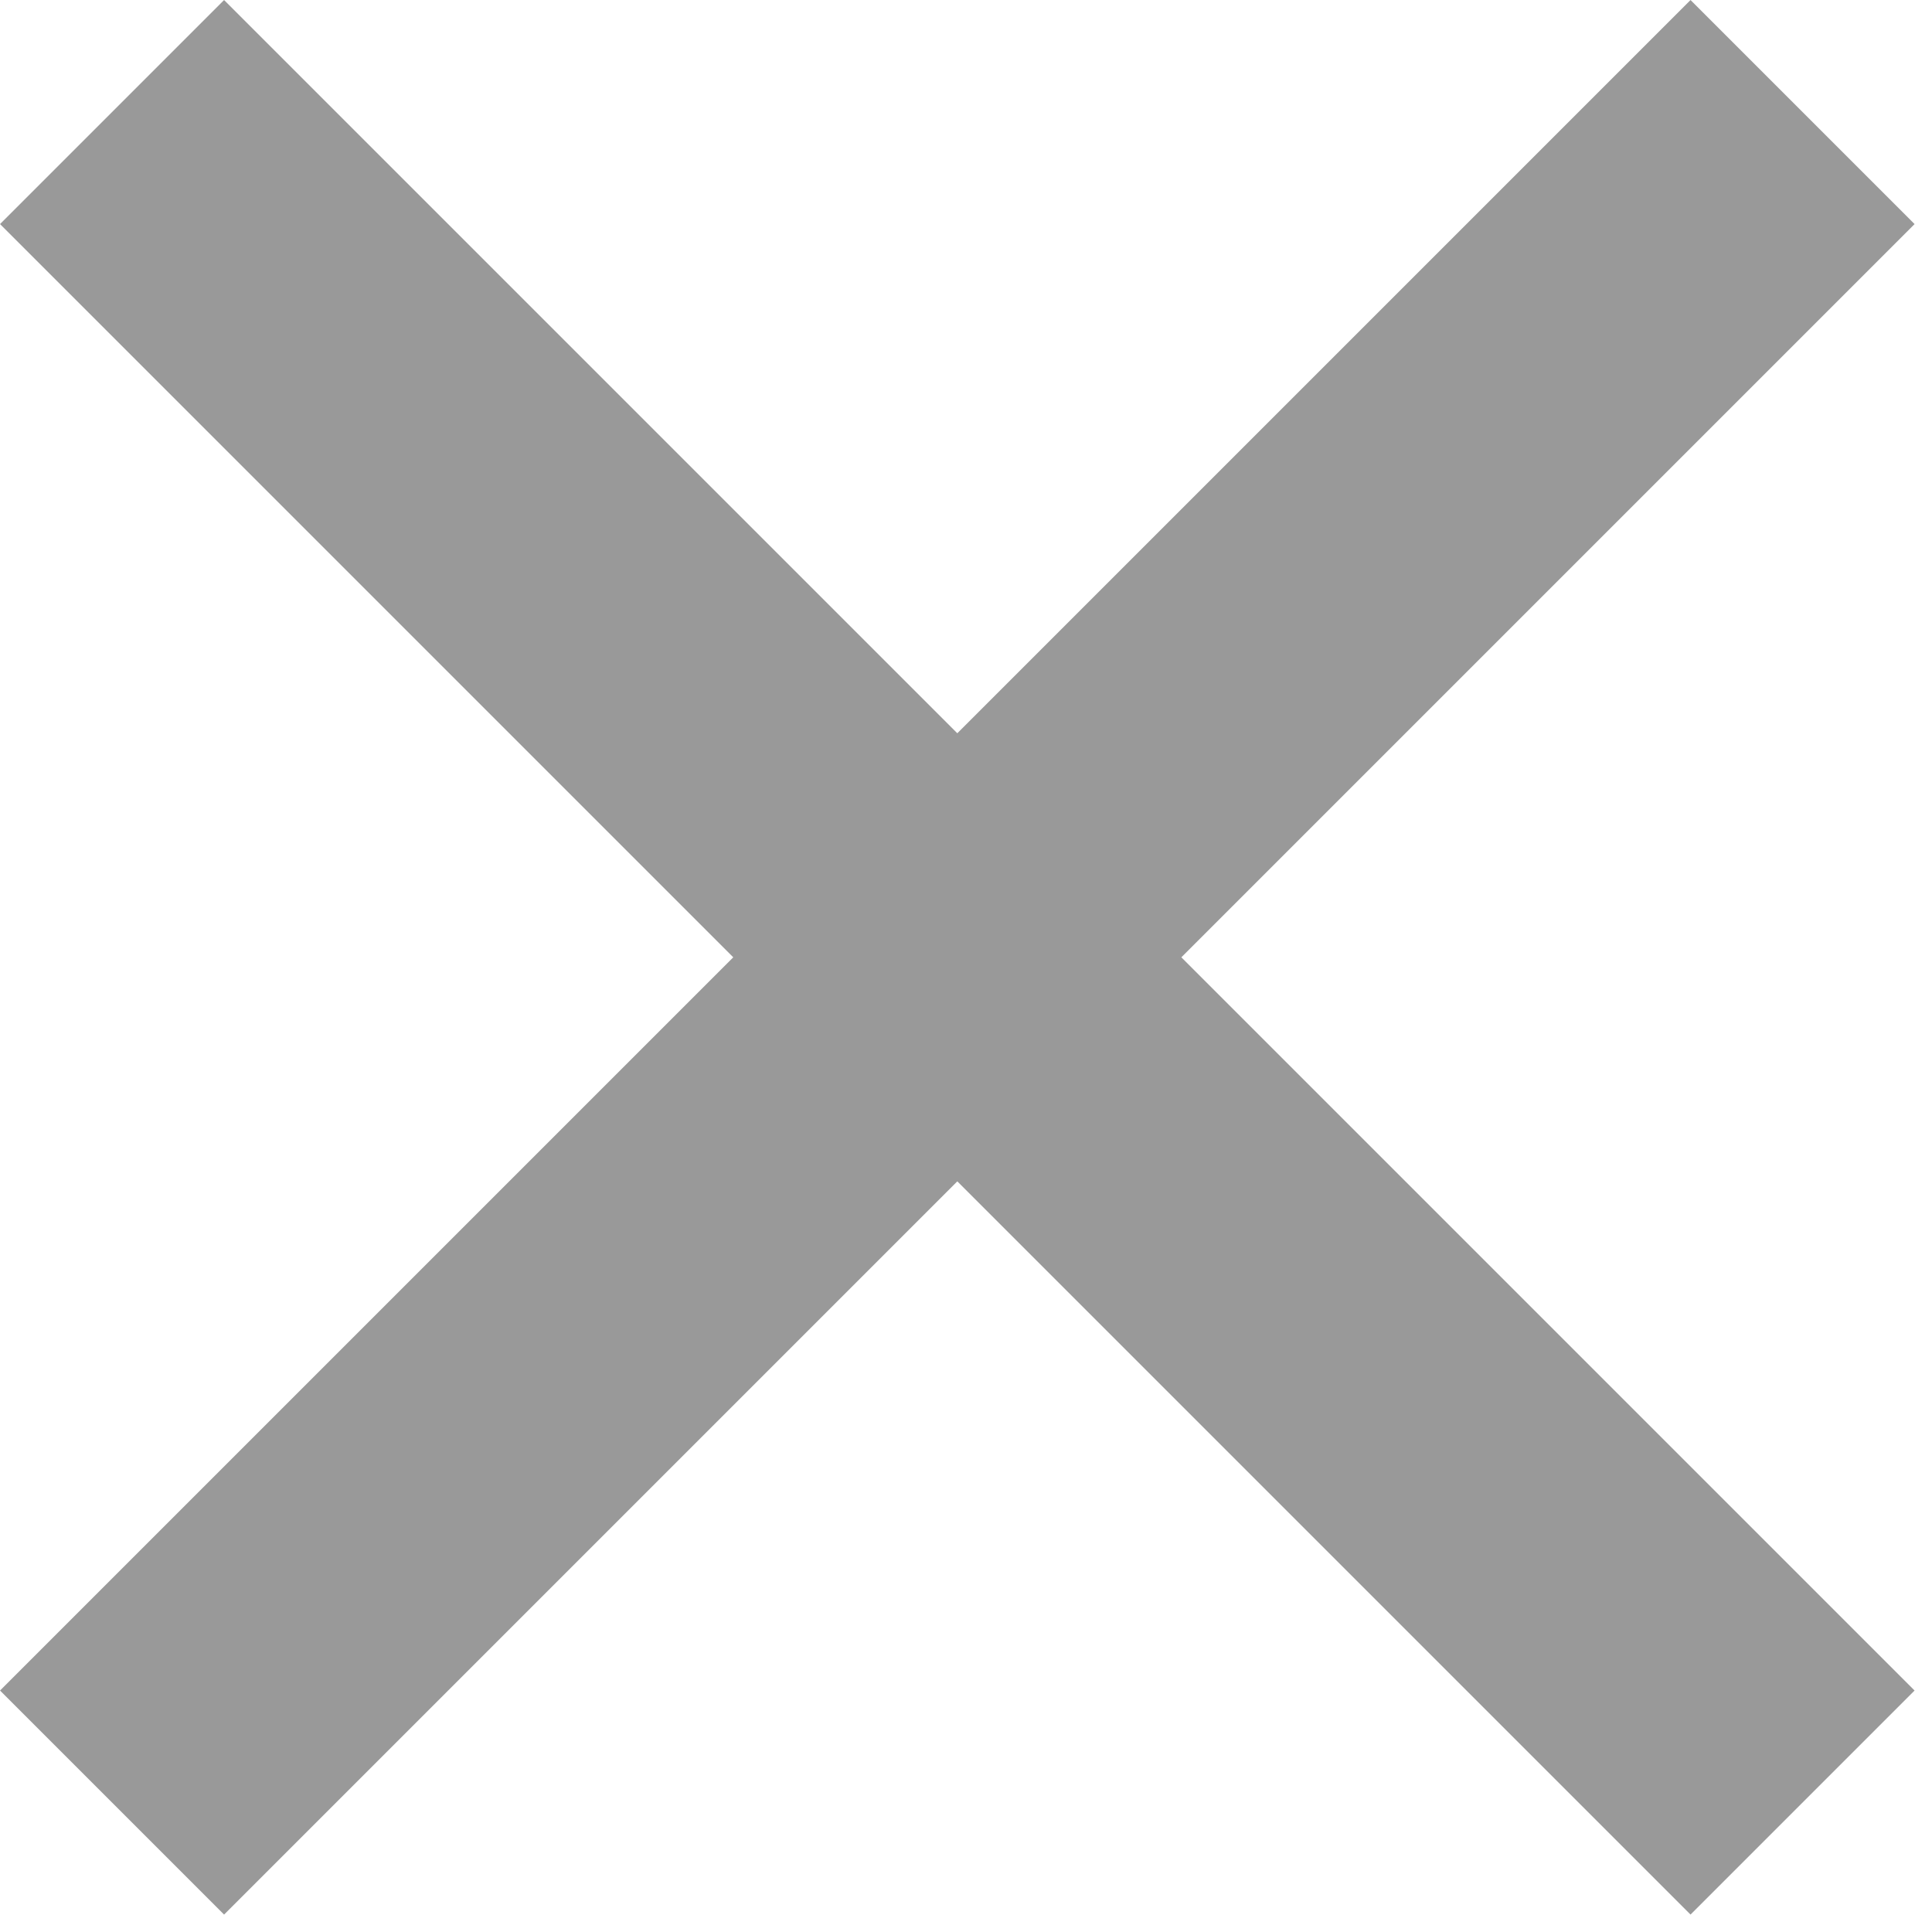
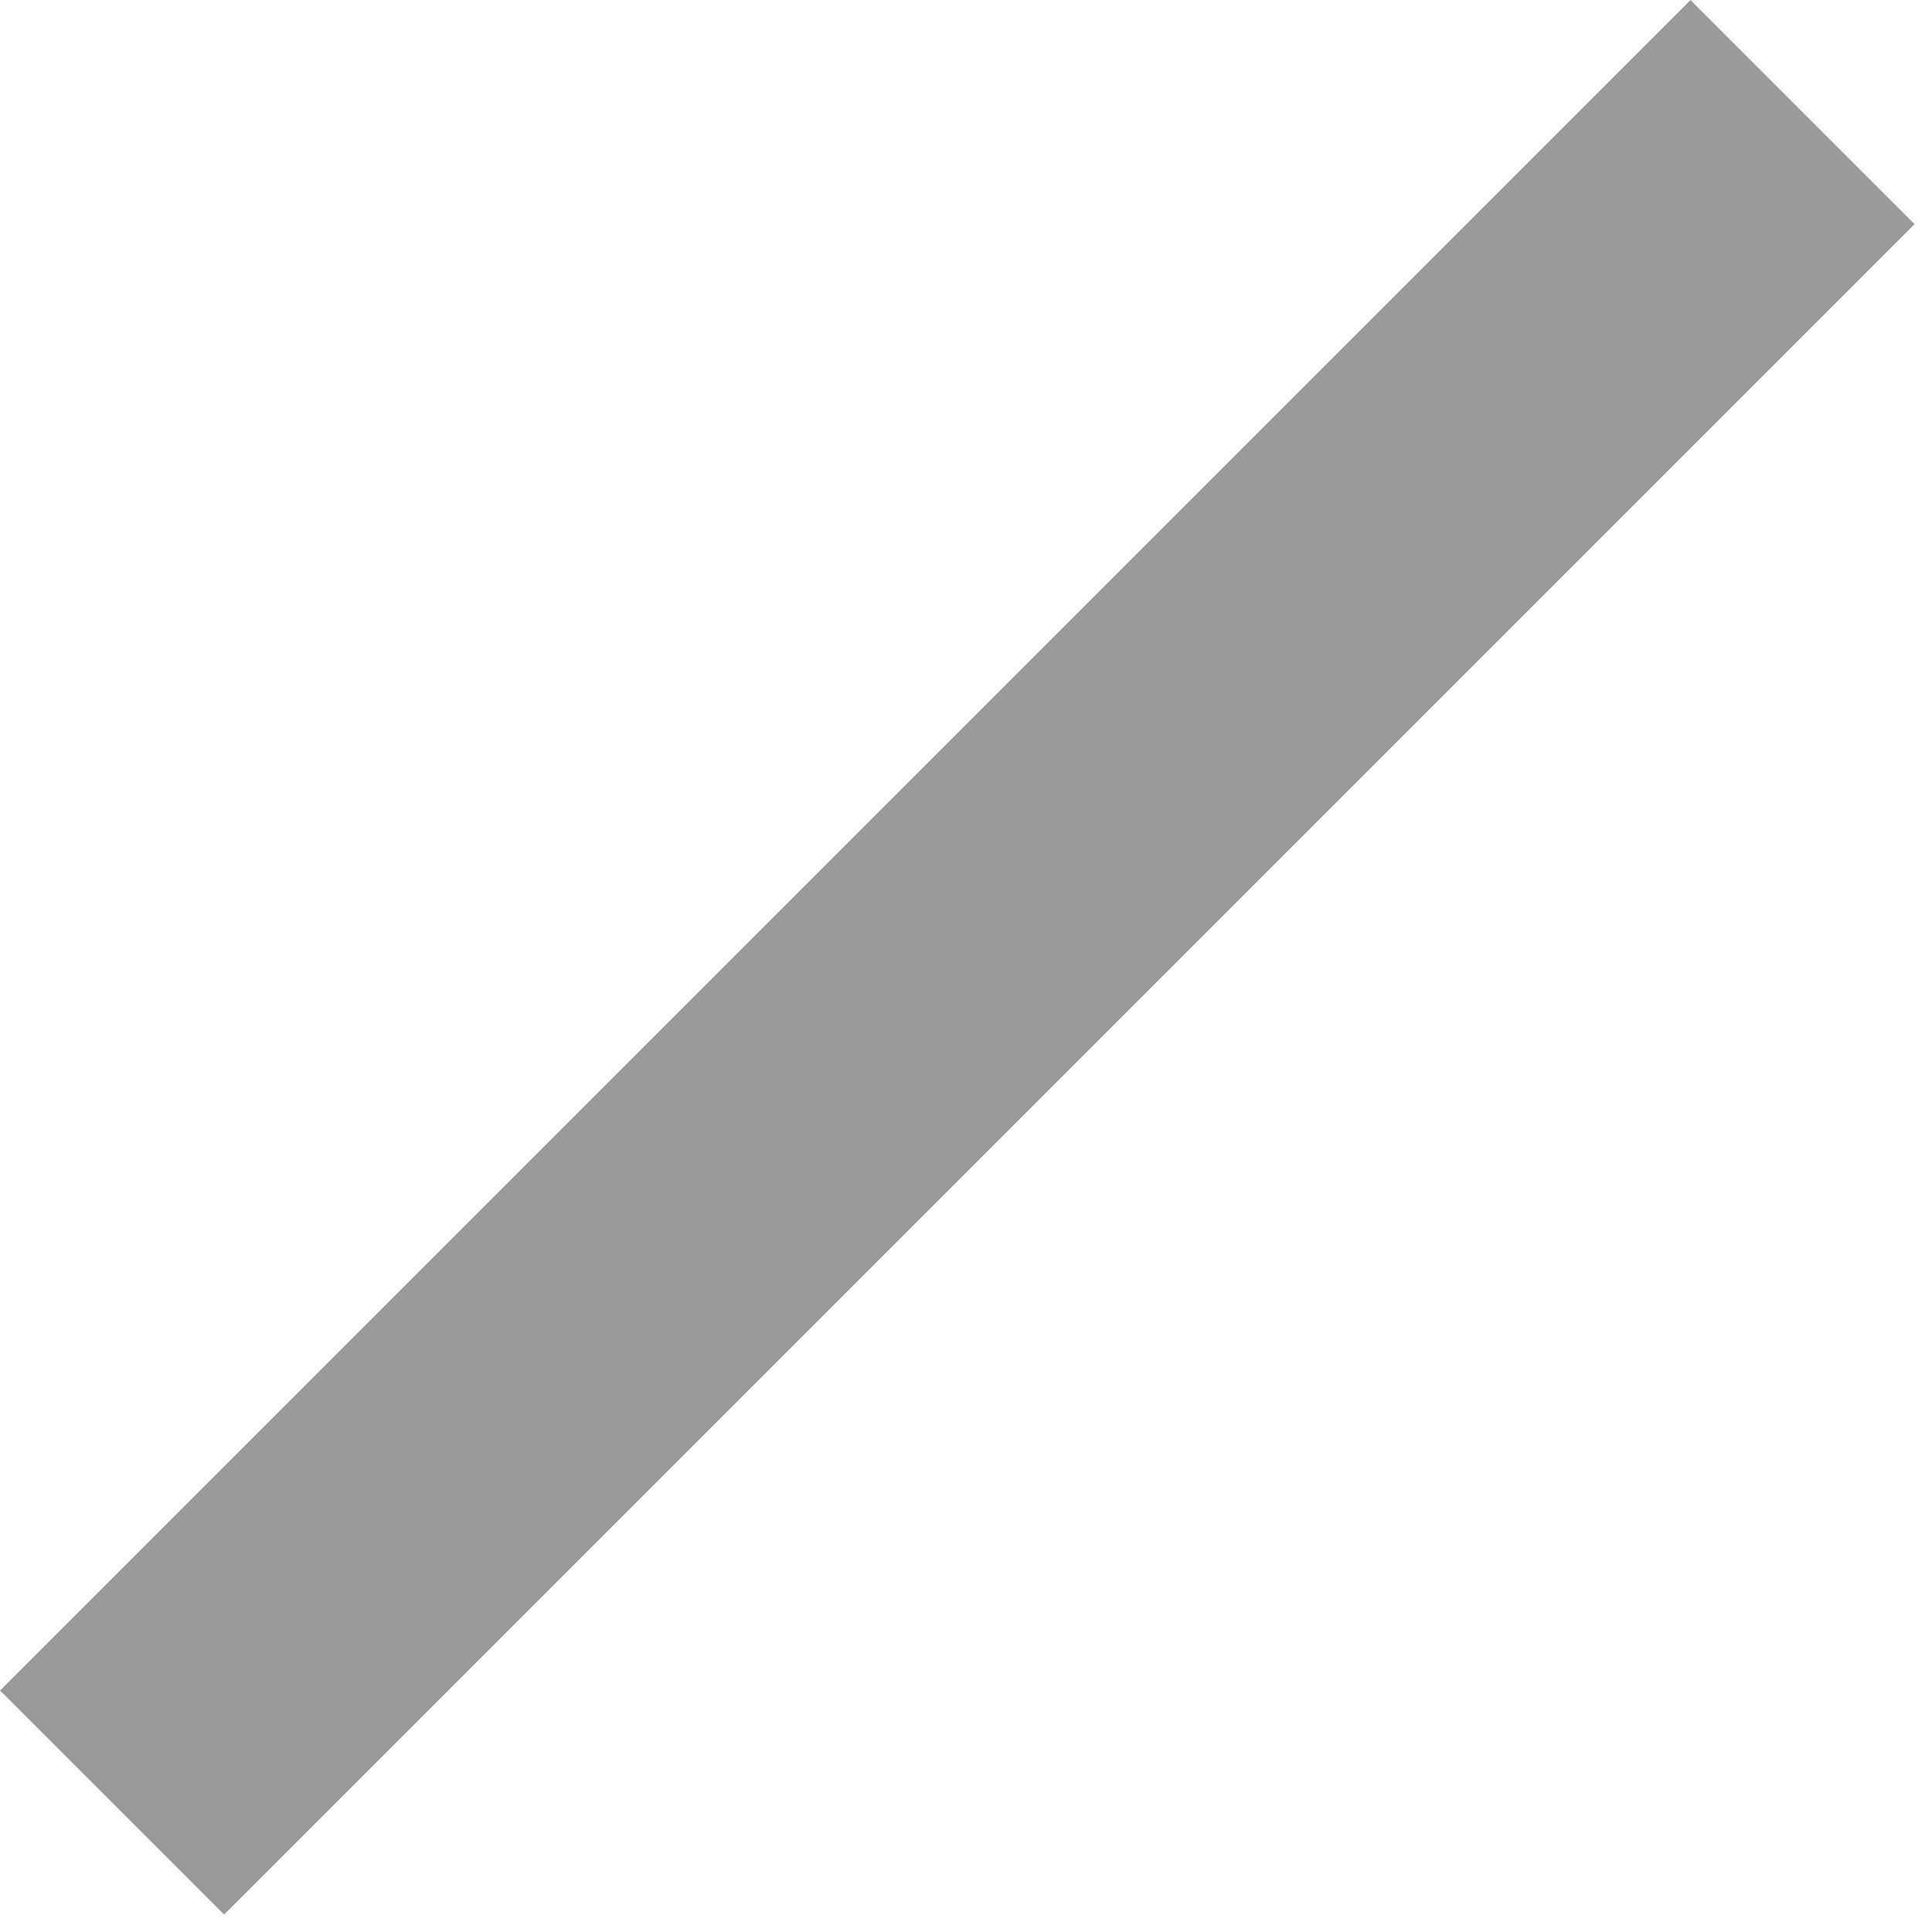
<svg xmlns="http://www.w3.org/2000/svg" width="8" height="8" viewBox="0 0 8 8" fill="none">
-   <path d="M0.464 0.464L7.464 7.464M0.464 7.464L7.464 0.464" stroke="black" stroke-opacity="0.4" stroke-width="1.312" />
+   <path d="M0.464 0.464M0.464 7.464L7.464 0.464" stroke="black" stroke-opacity="0.4" stroke-width="1.312" />
</svg>